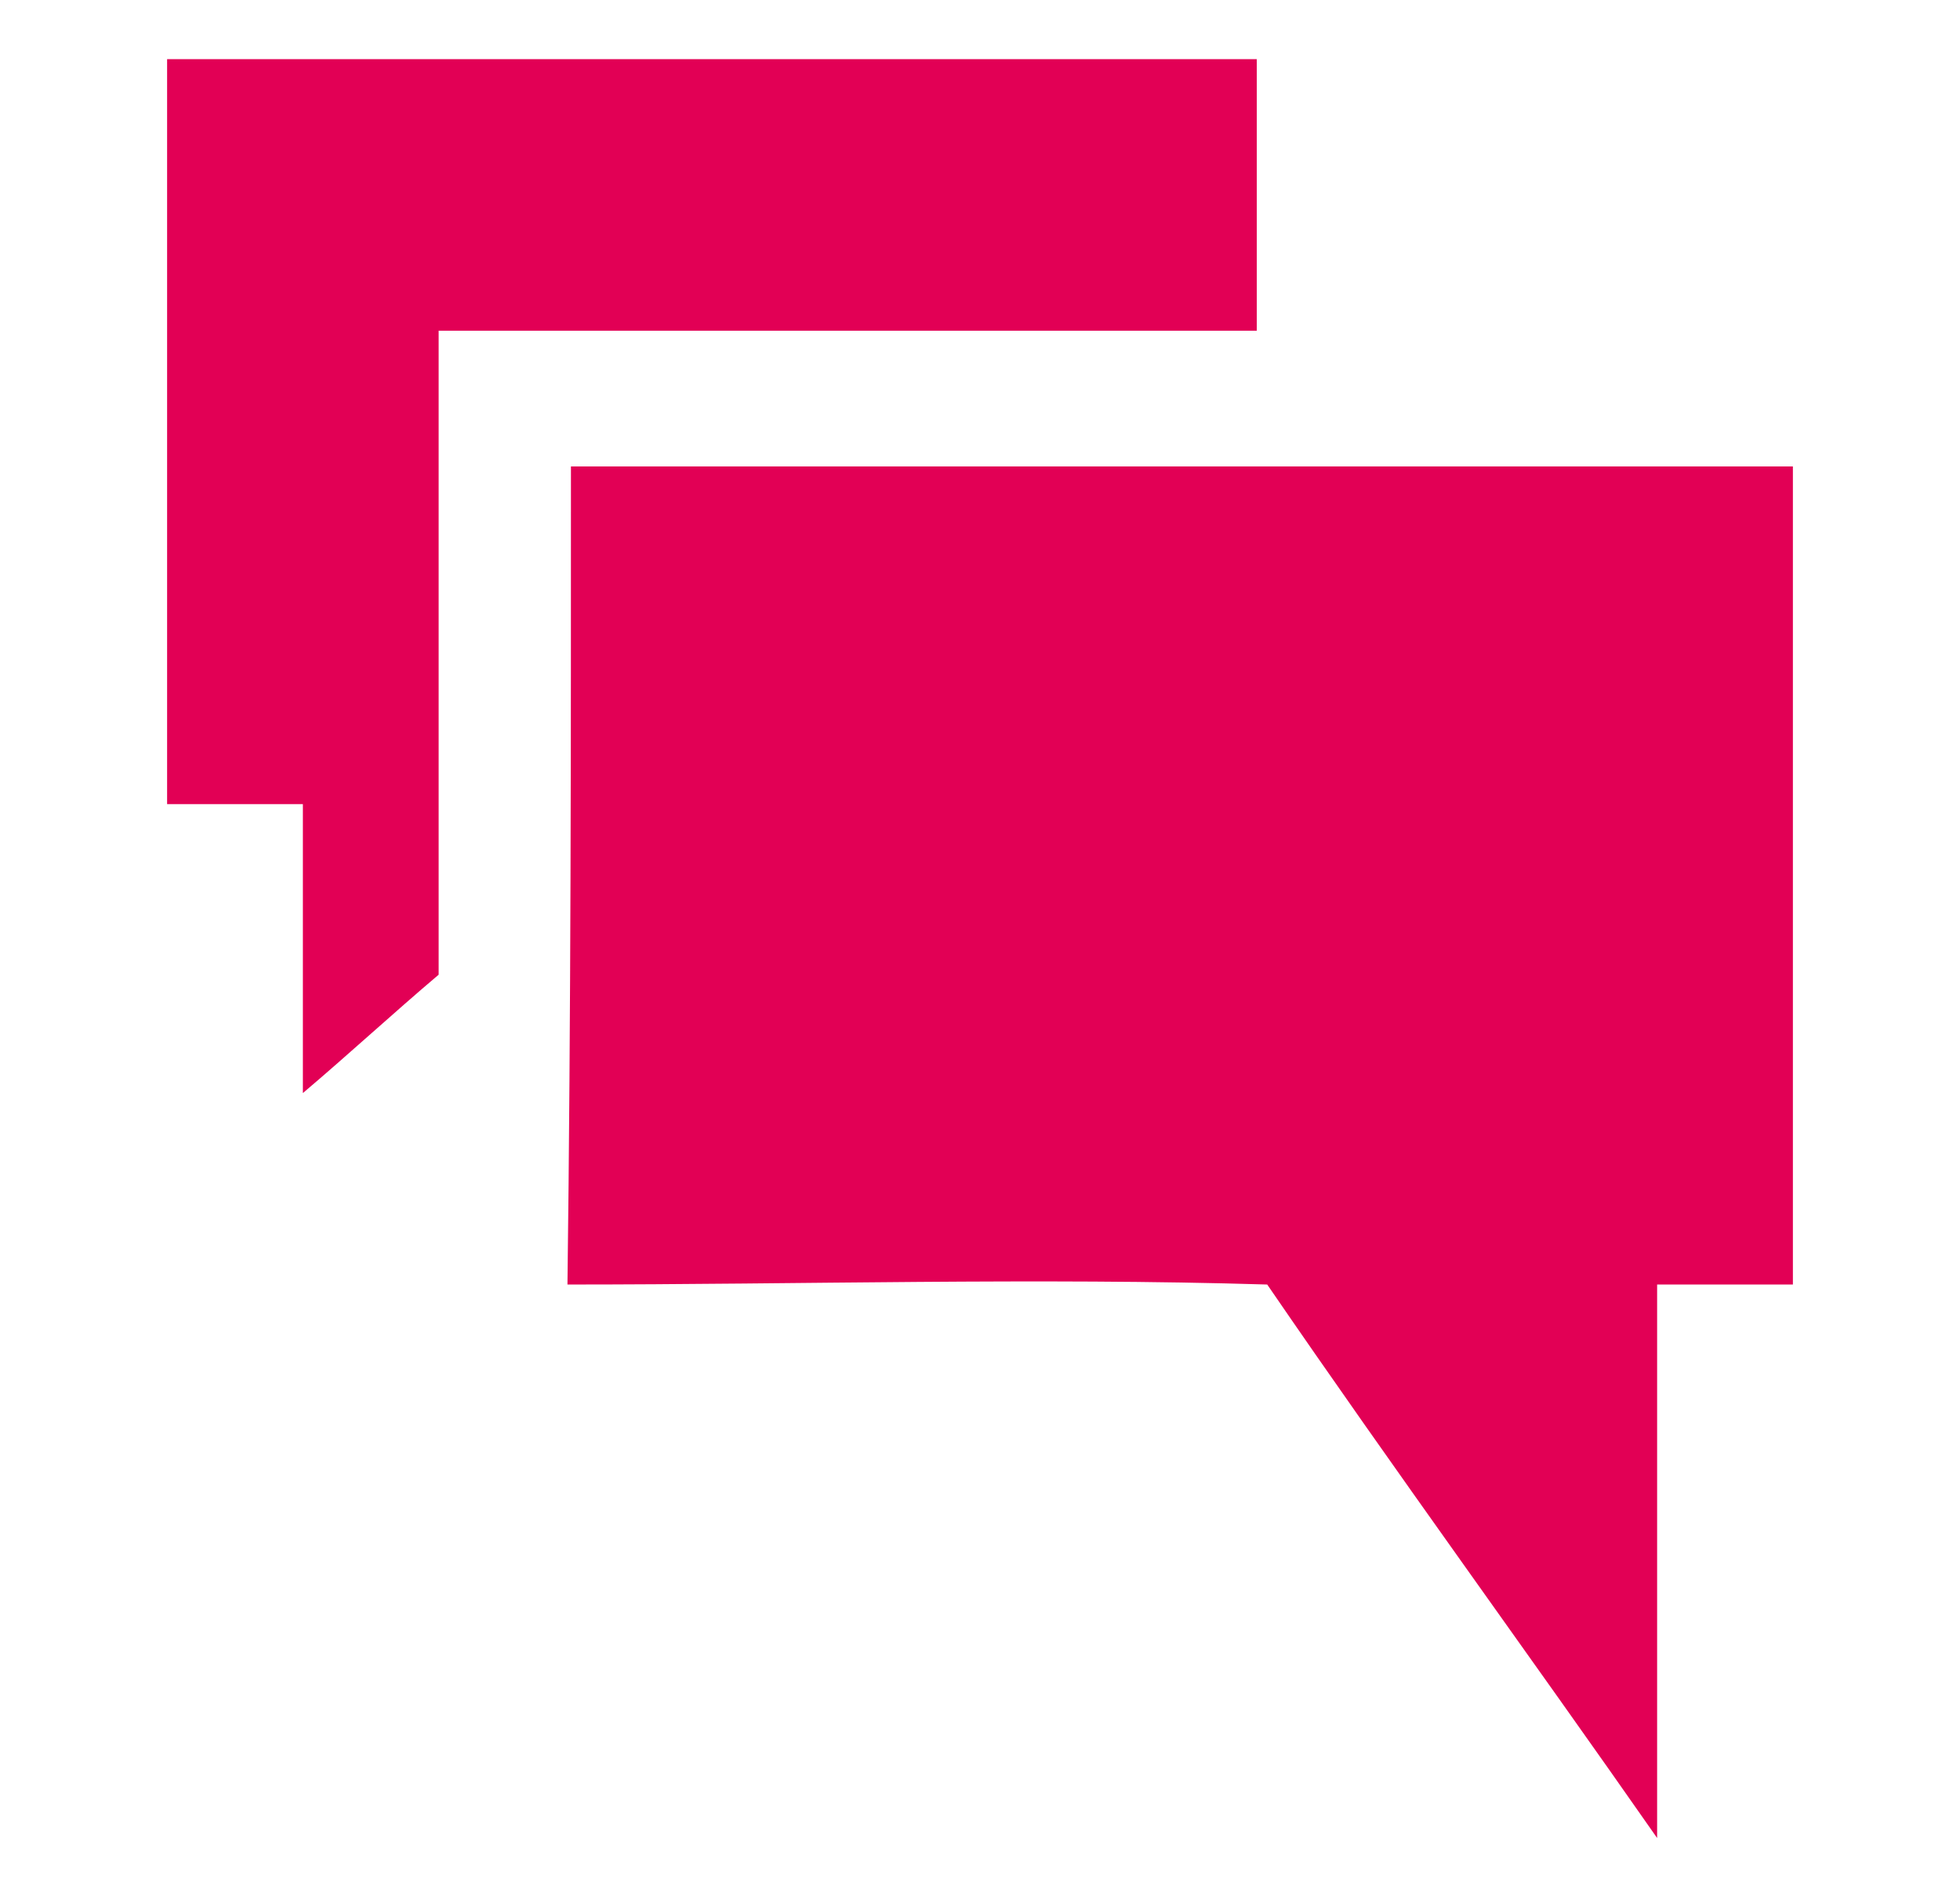
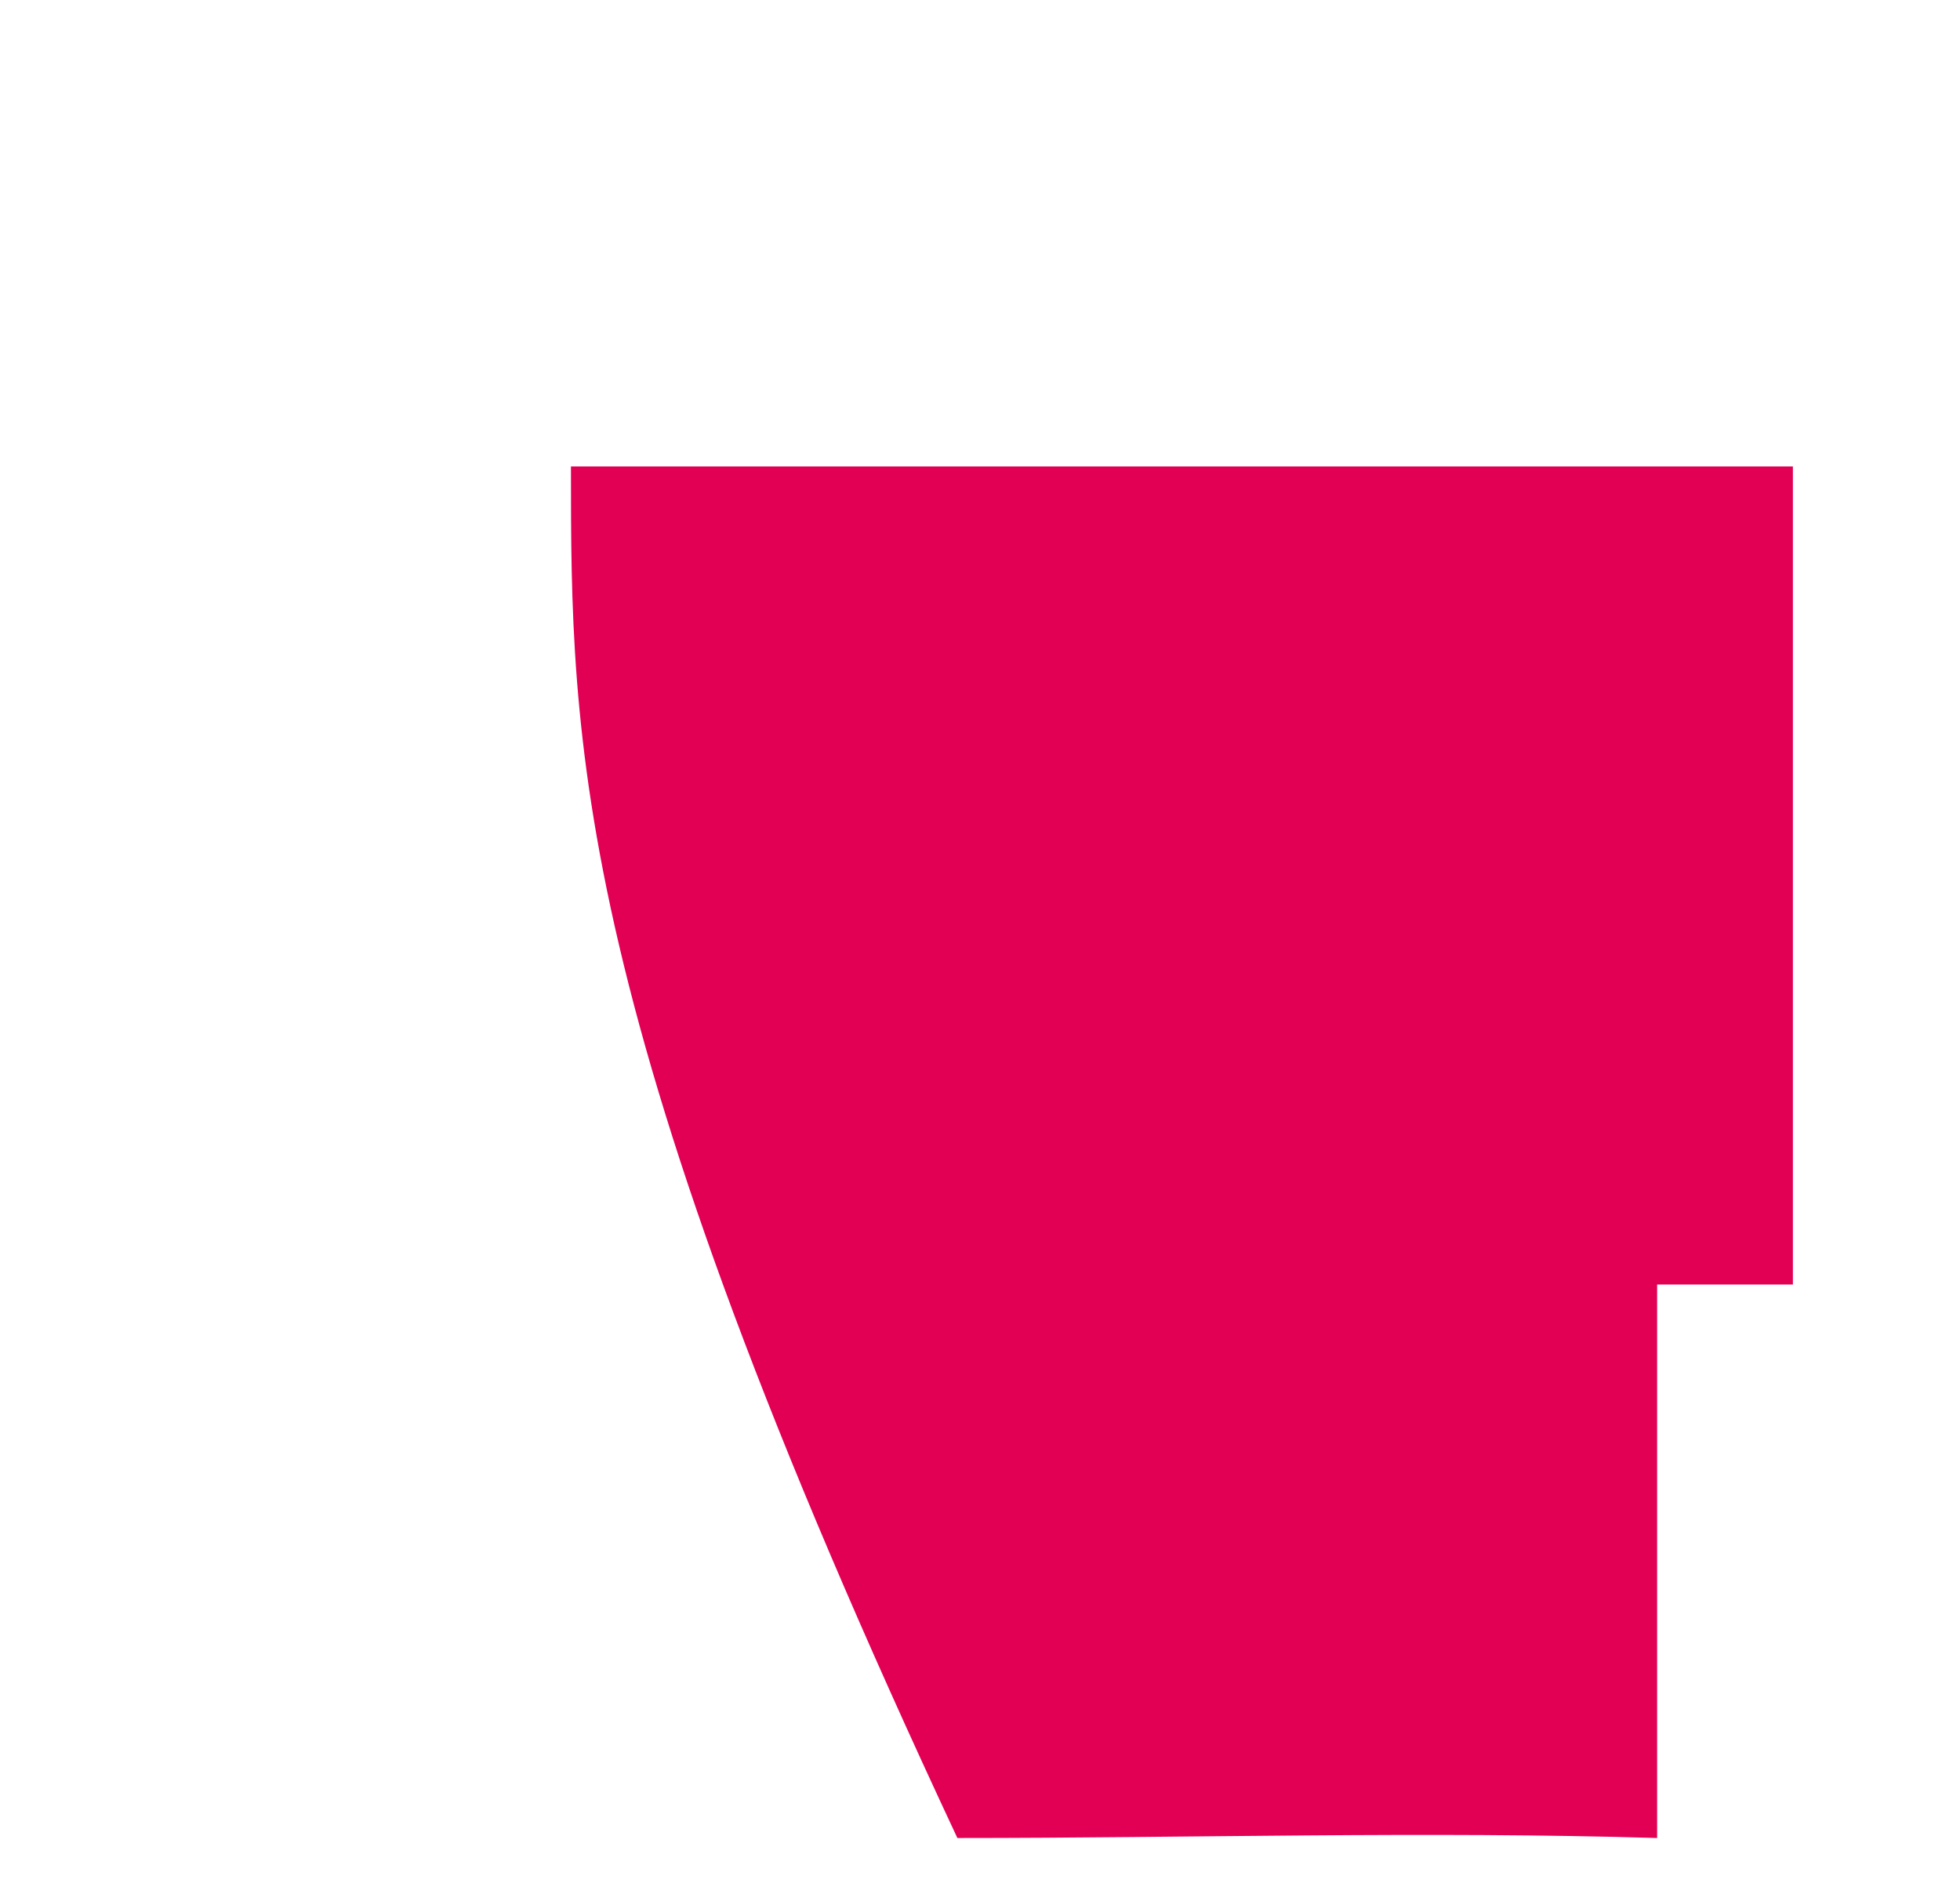
<svg xmlns="http://www.w3.org/2000/svg" version="1.1" id="Capa_1" x="0px" y="0px" viewBox="0 0 56.3 54.4" style="enable-background:new 0 0 56.3 54.4;" xml:space="preserve">
  <style type="text/css">
	.st0{fill:#E20055;}
</style>
  <g>
    <g>
-       <path class="st0" d="M4.8,1.7c10.4,0,20.9,0,31.3,0c0,2.6,0,5.2,0,7.8c-7.8,0-15.5,0-23.5,0c0,6.2,0,12.3,0,18.5    c-1.3,1.1-2.6,2.3-3.9,3.4c0-2.8,0-5.5,0-8.3c-1.3,0-2.6,0-3.9,0C4.8,16,4.8,8.8,4.8,1.7z" />
-     </g>
+       </g>
  </g>
  <g>
    <g>
-       <path class="st0" d="M16.4,13.4c11.7,0,23.5,0,35.1,0c0,7.8,0,15.5,0,23.5c-1.3,0-2.6,0-3.9,0c0,5.3,0,10.7,0,15.9    c-3.7-5.3-7.5-10.5-11.2-15.9c-6.6-0.2-13.4,0-20.1,0C16.4,29.1,16.4,21.3,16.4,13.4z" />
+       <path class="st0" d="M16.4,13.4c11.7,0,23.5,0,35.1,0c0,7.8,0,15.5,0,23.5c-1.3,0-2.6,0-3.9,0c0,5.3,0,10.7,0,15.9    c-6.6-0.2-13.4,0-20.1,0C16.4,29.1,16.4,21.3,16.4,13.4z" />
    </g>
  </g>
</svg>